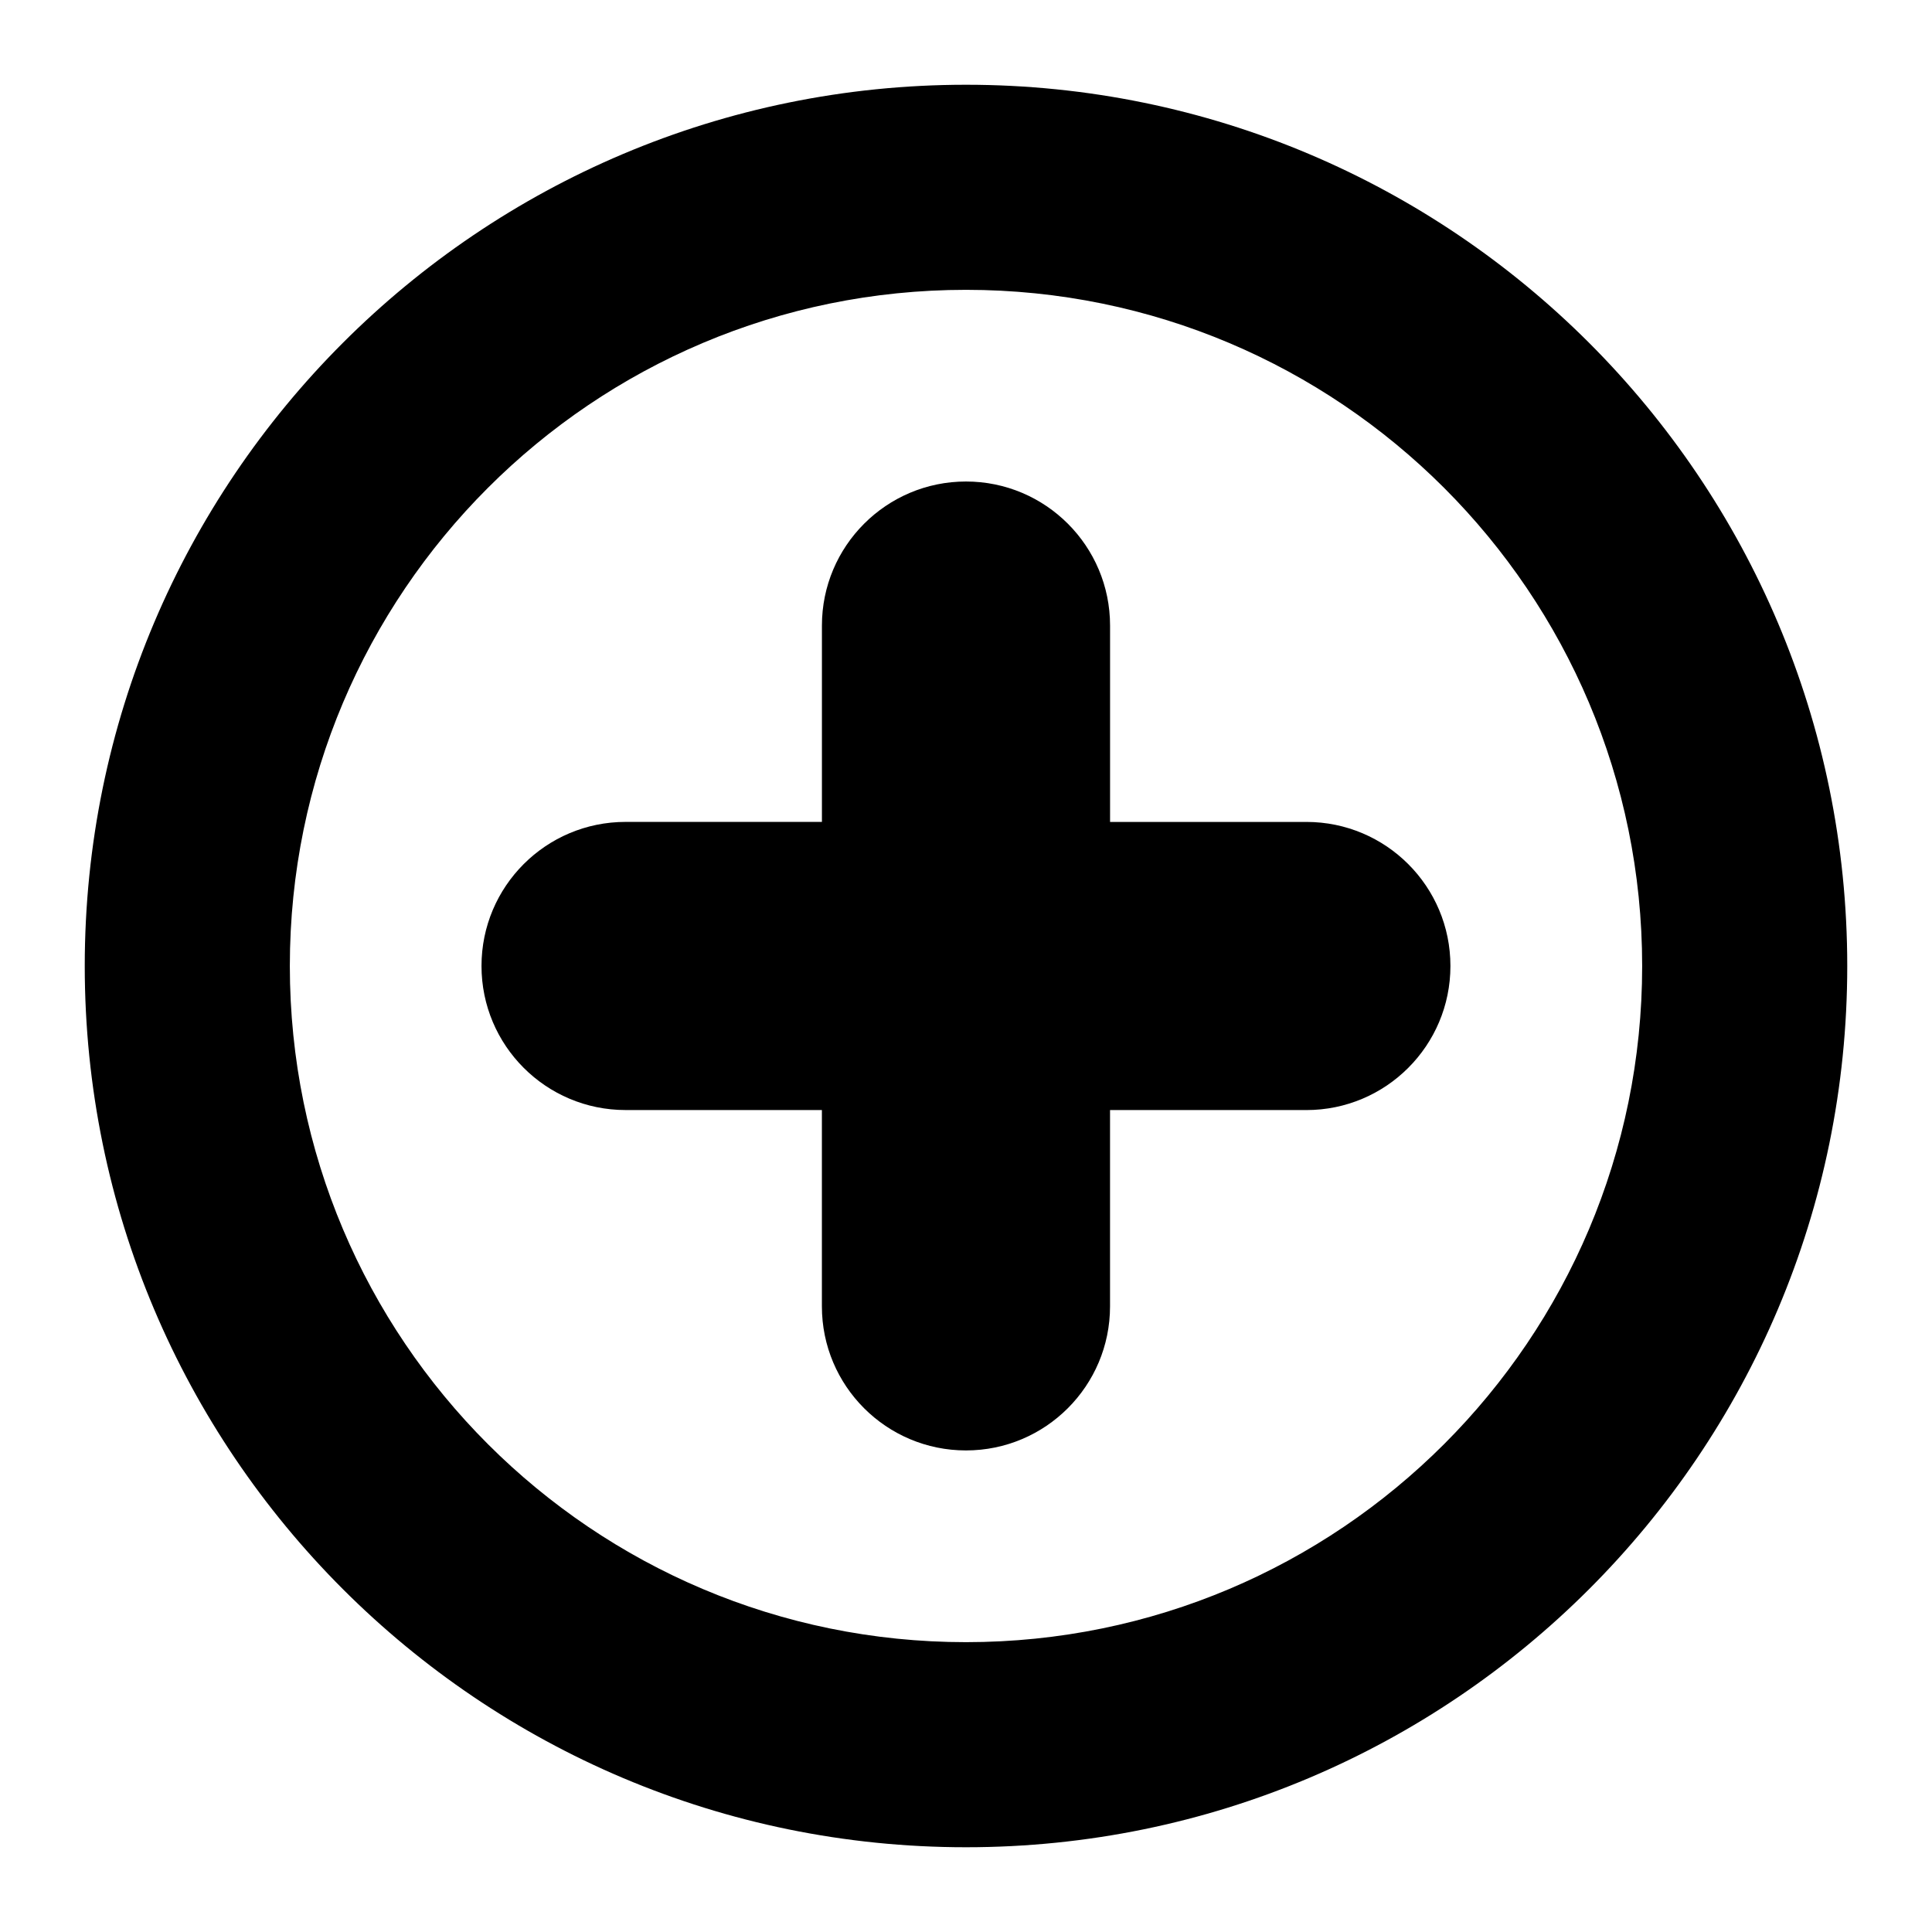
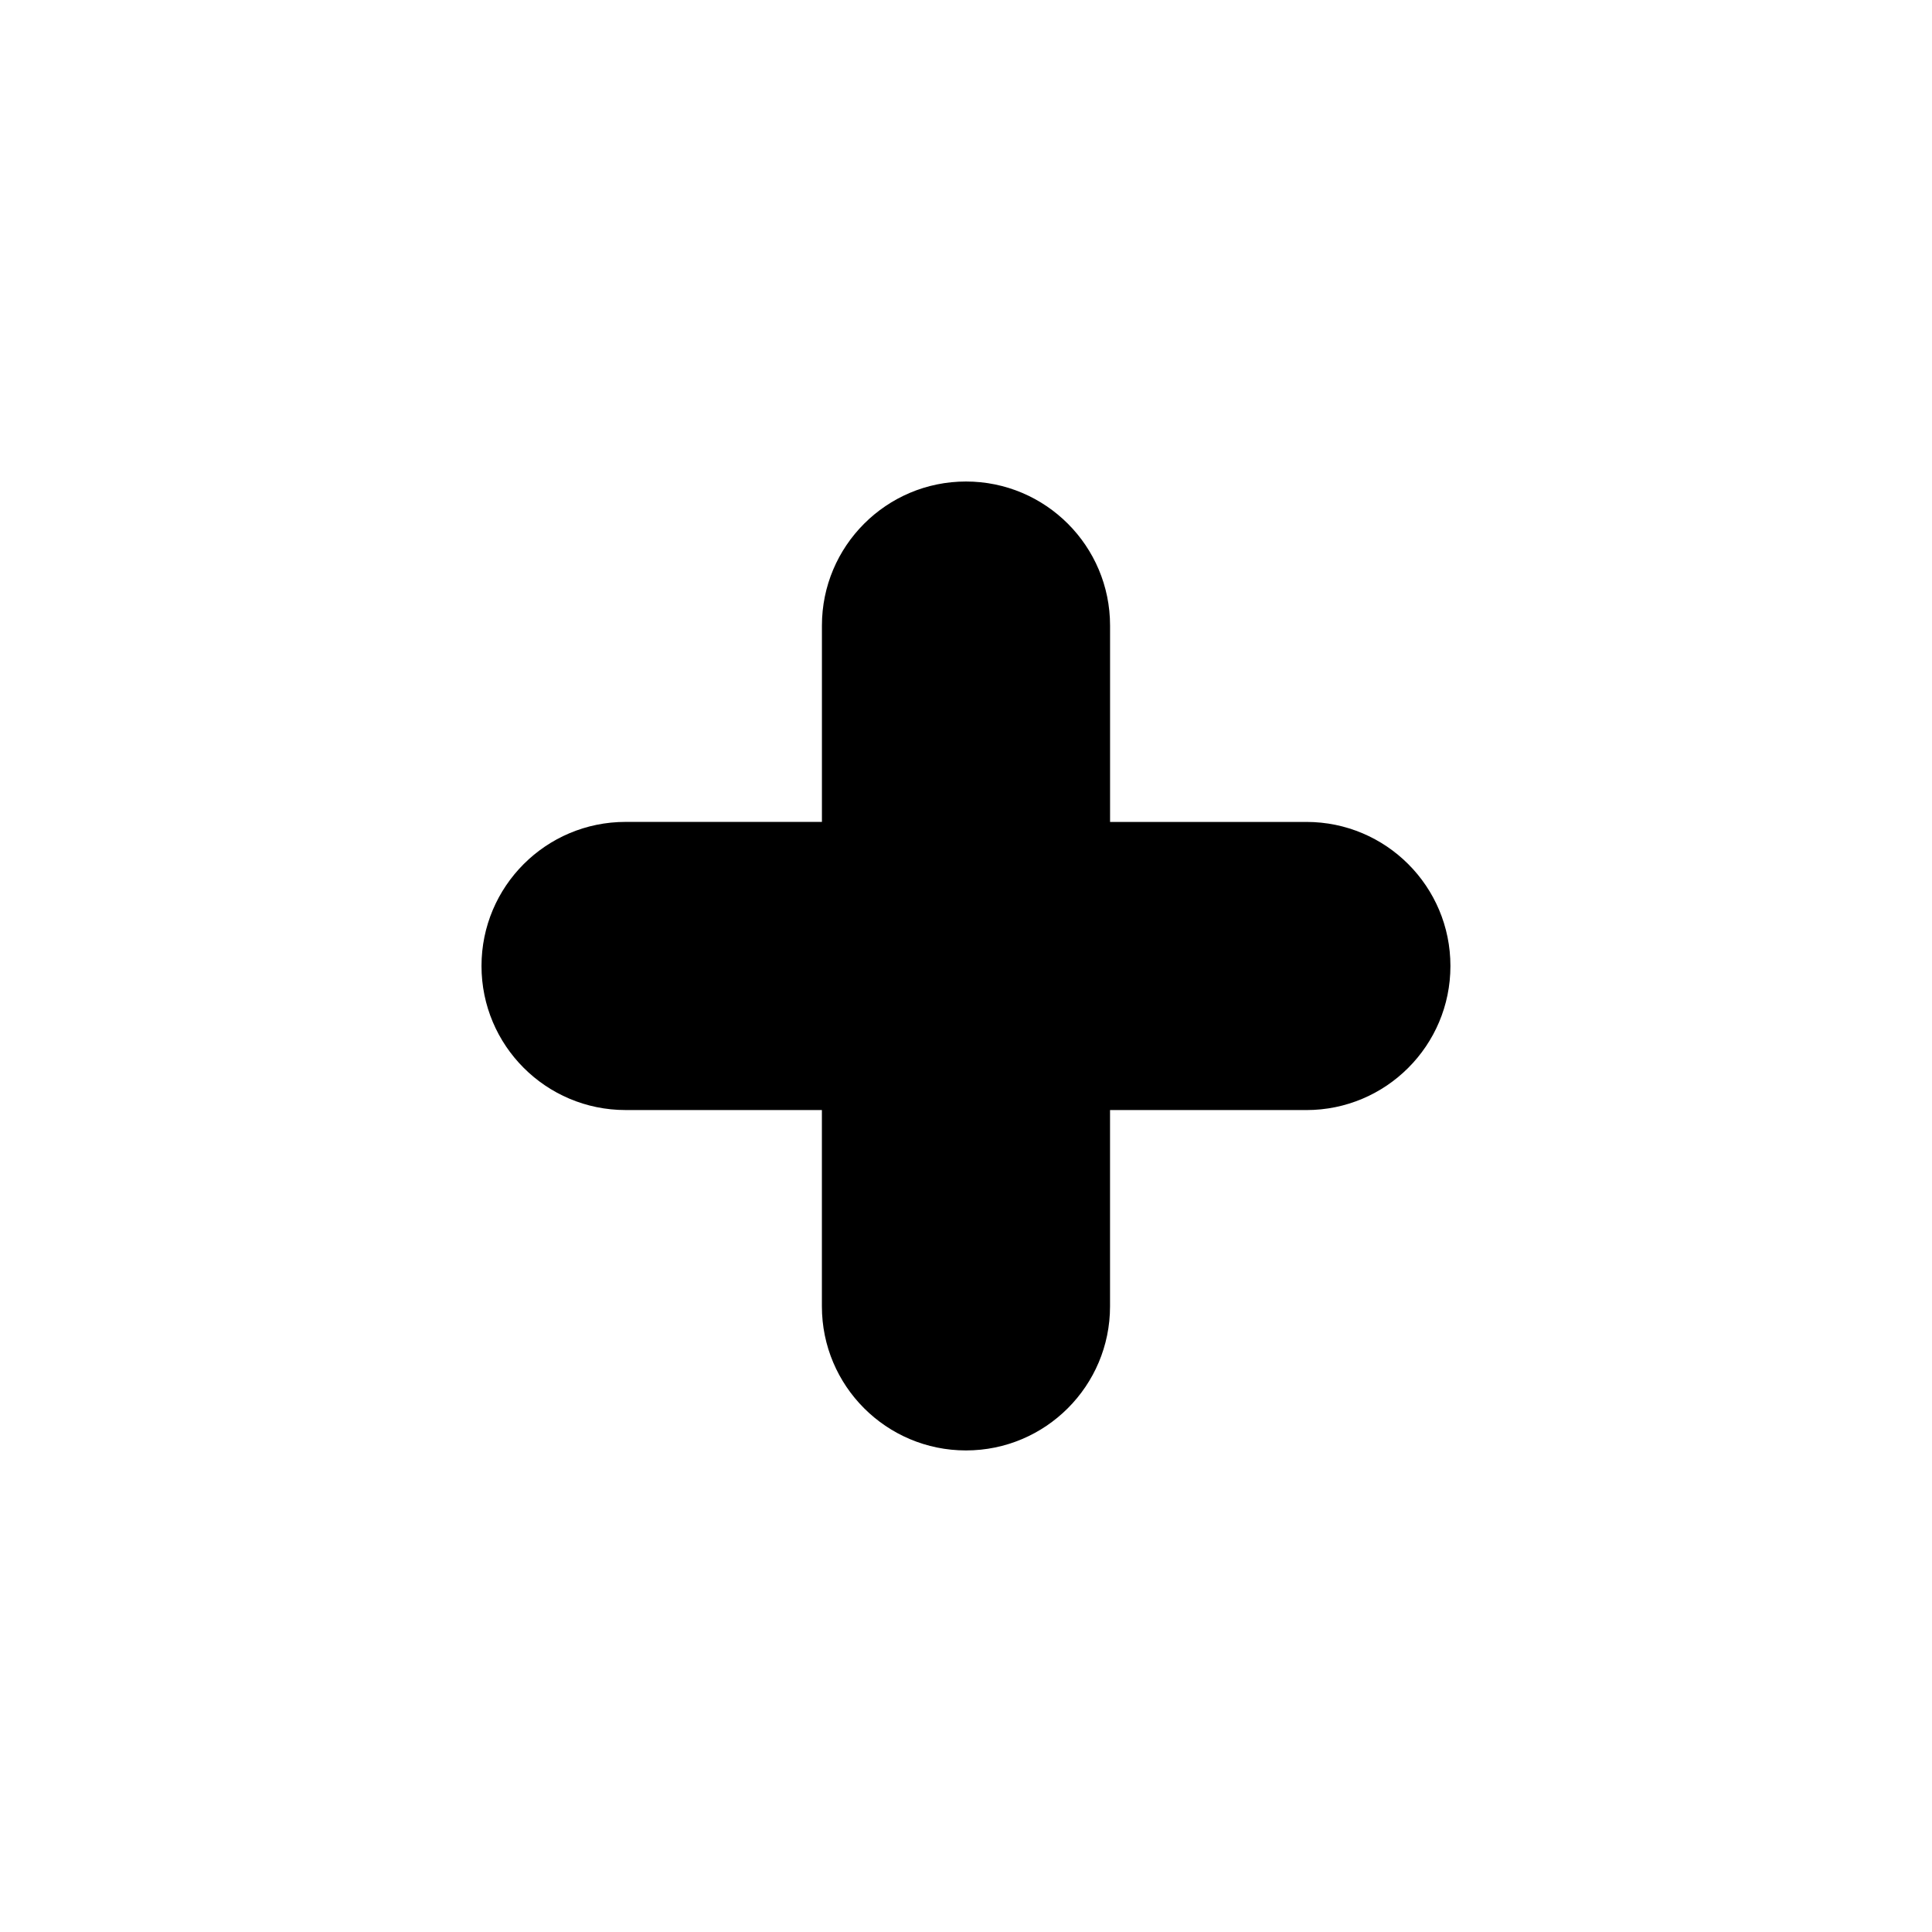
<svg xmlns="http://www.w3.org/2000/svg" fill="#000000" width="800px" height="800px" version="1.1" viewBox="144 144 512 512">
  <g>
-     <path d="m400 166.46c-128.98 0-233.54 104.56-233.54 233.54 0 128.97 104.56 233.54 233.54 233.54 128.97 0 233.54-104.57 233.54-233.54 0-128.98-104.57-233.54-233.54-233.54zm0 412.73c-98.961 0-179.19-80.23-179.19-179.19 0-98.961 80.23-179.19 179.19-179.19 98.957 0 179.19 80.23 179.19 179.19 0 98.957-80.23 179.19-179.19 179.19z" />
    <path d="m490.21 361.82h-52.031v-52.035c0-21.09-17.098-38.18-38.18-38.18s-38.18 17.098-38.18 38.18v52.027h-52.035c-21.09 0-38.18 17.09-38.18 38.18 0 21.09 17.098 38.18 38.18 38.18h52.027v52.027c0 21.09 17.098 38.18 38.18 38.18 21.082 0 38.18-17.098 38.18-38.18v-52.02h52.027c21.09 0 38.18-17.09 38.18-38.18 0.012-21.09-17.086-38.18-38.168-38.18z" />
  </g>
</svg>